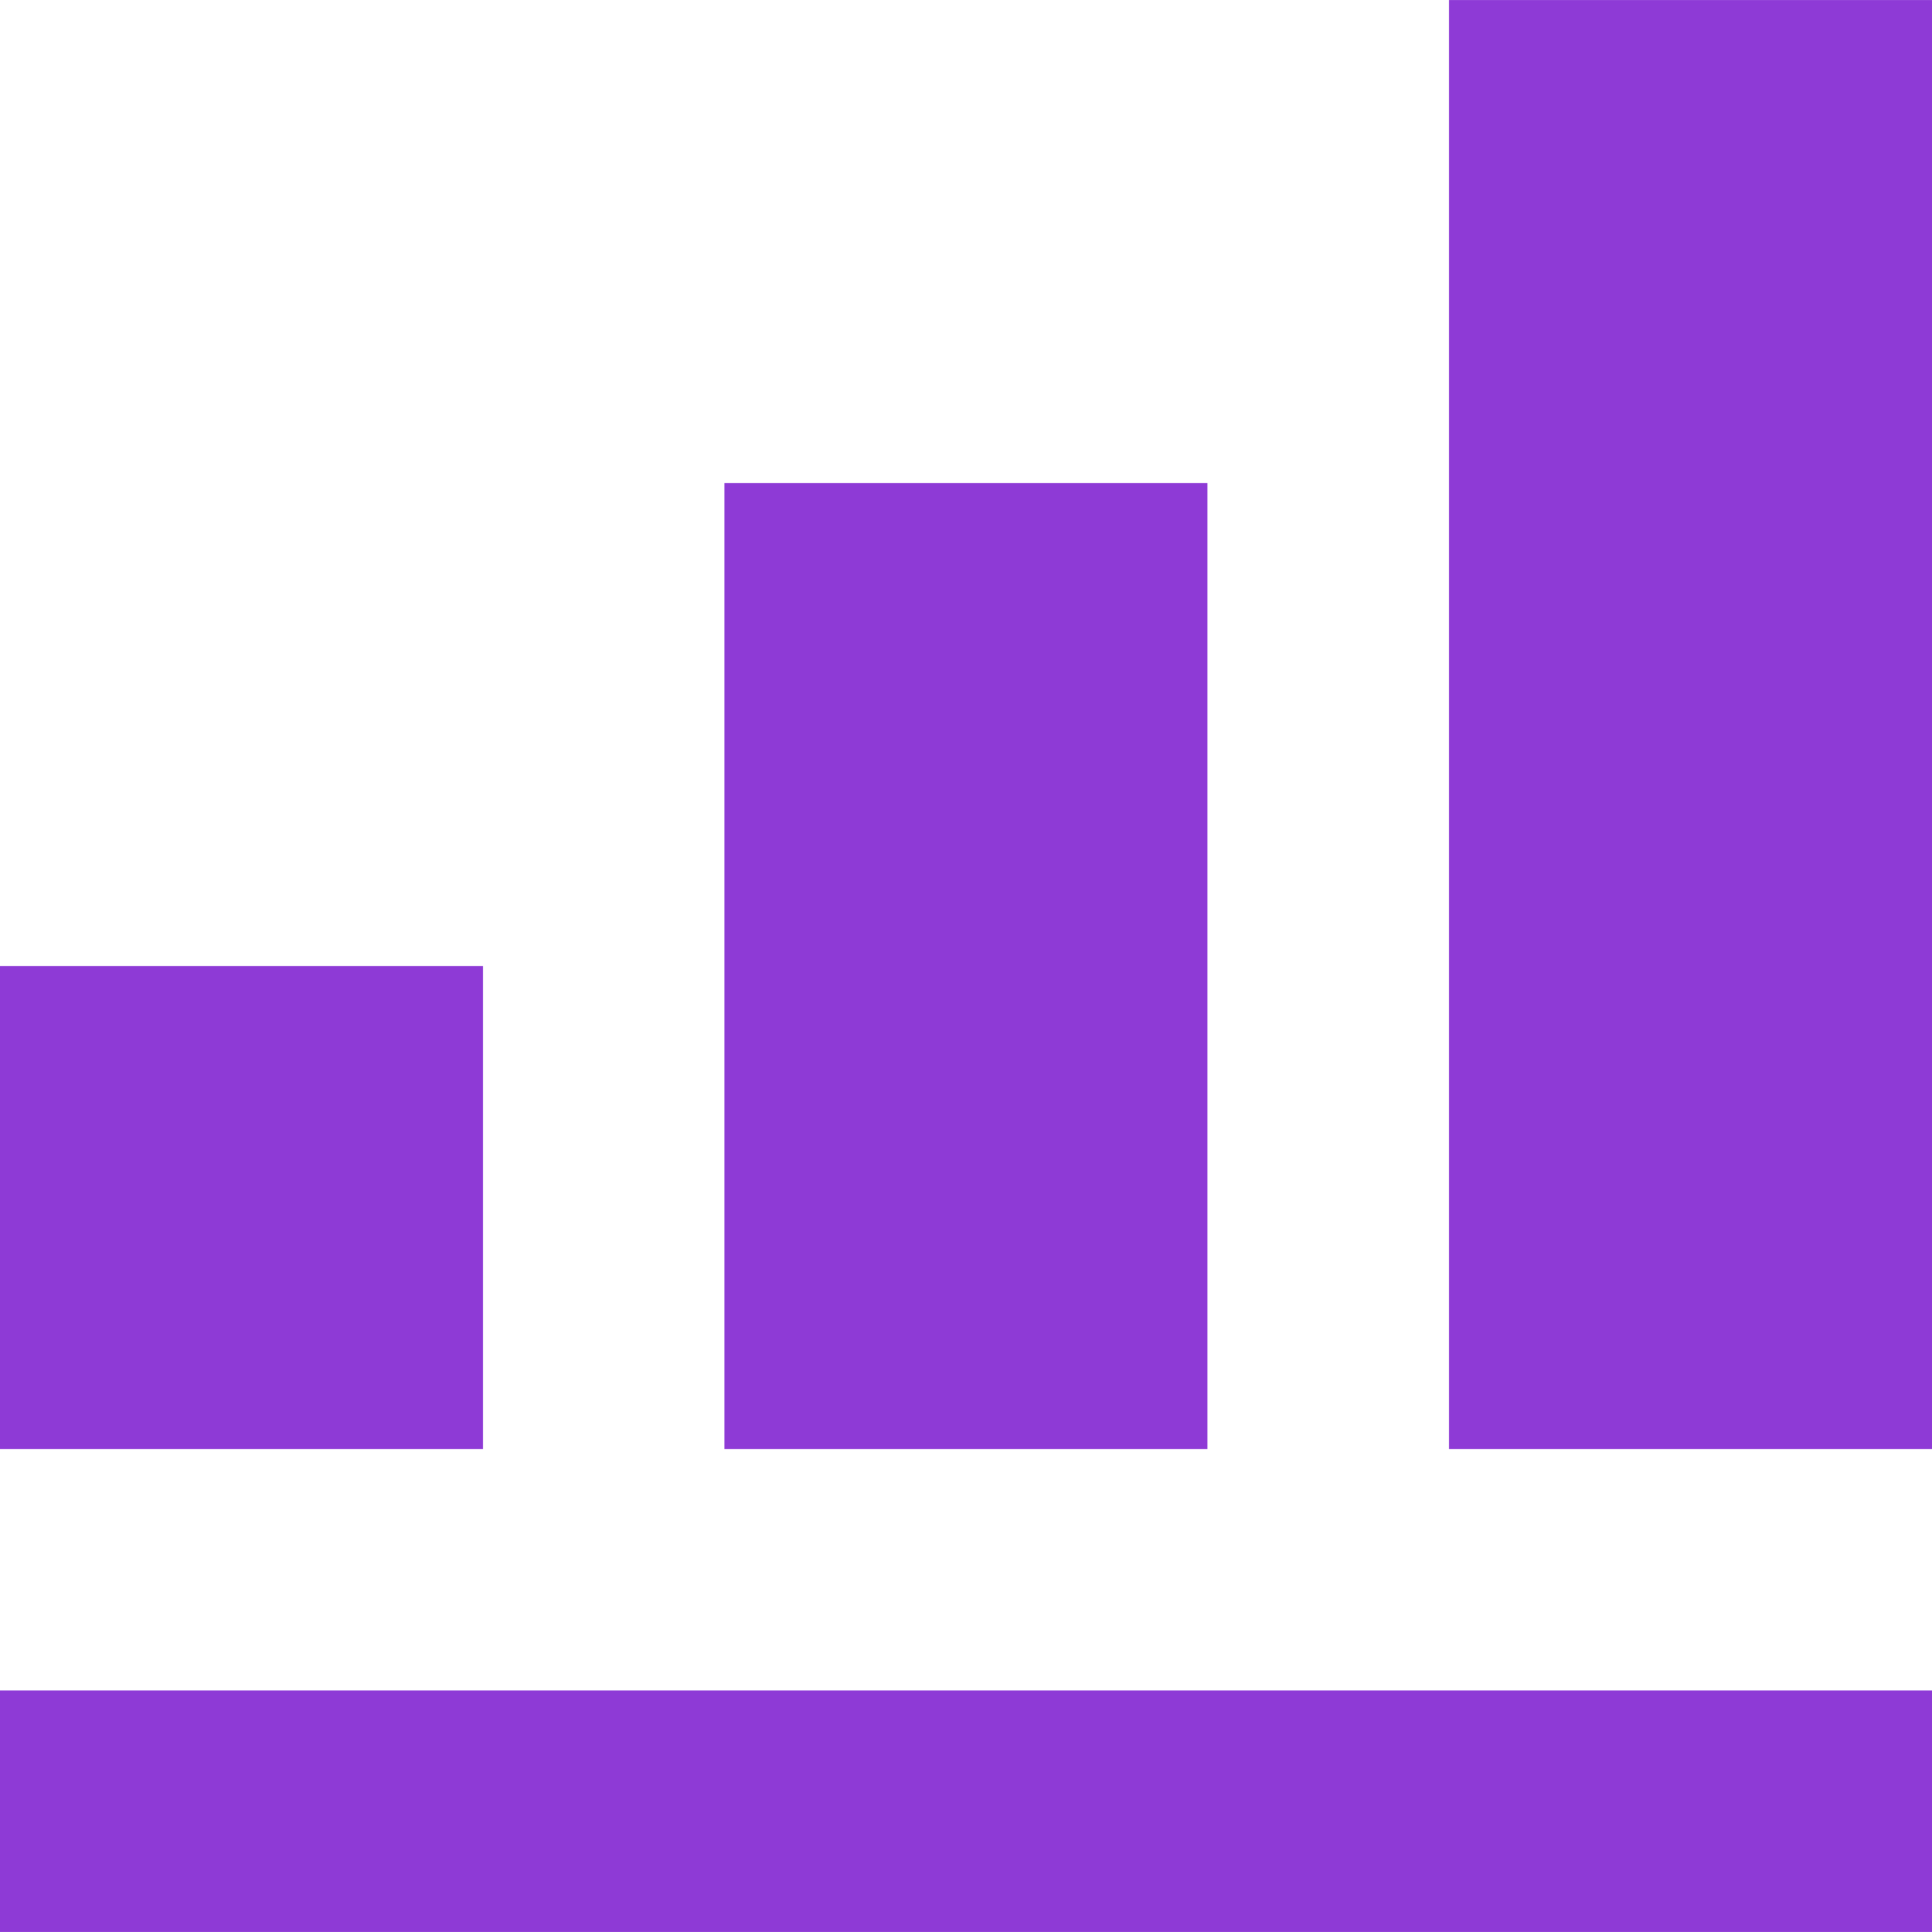
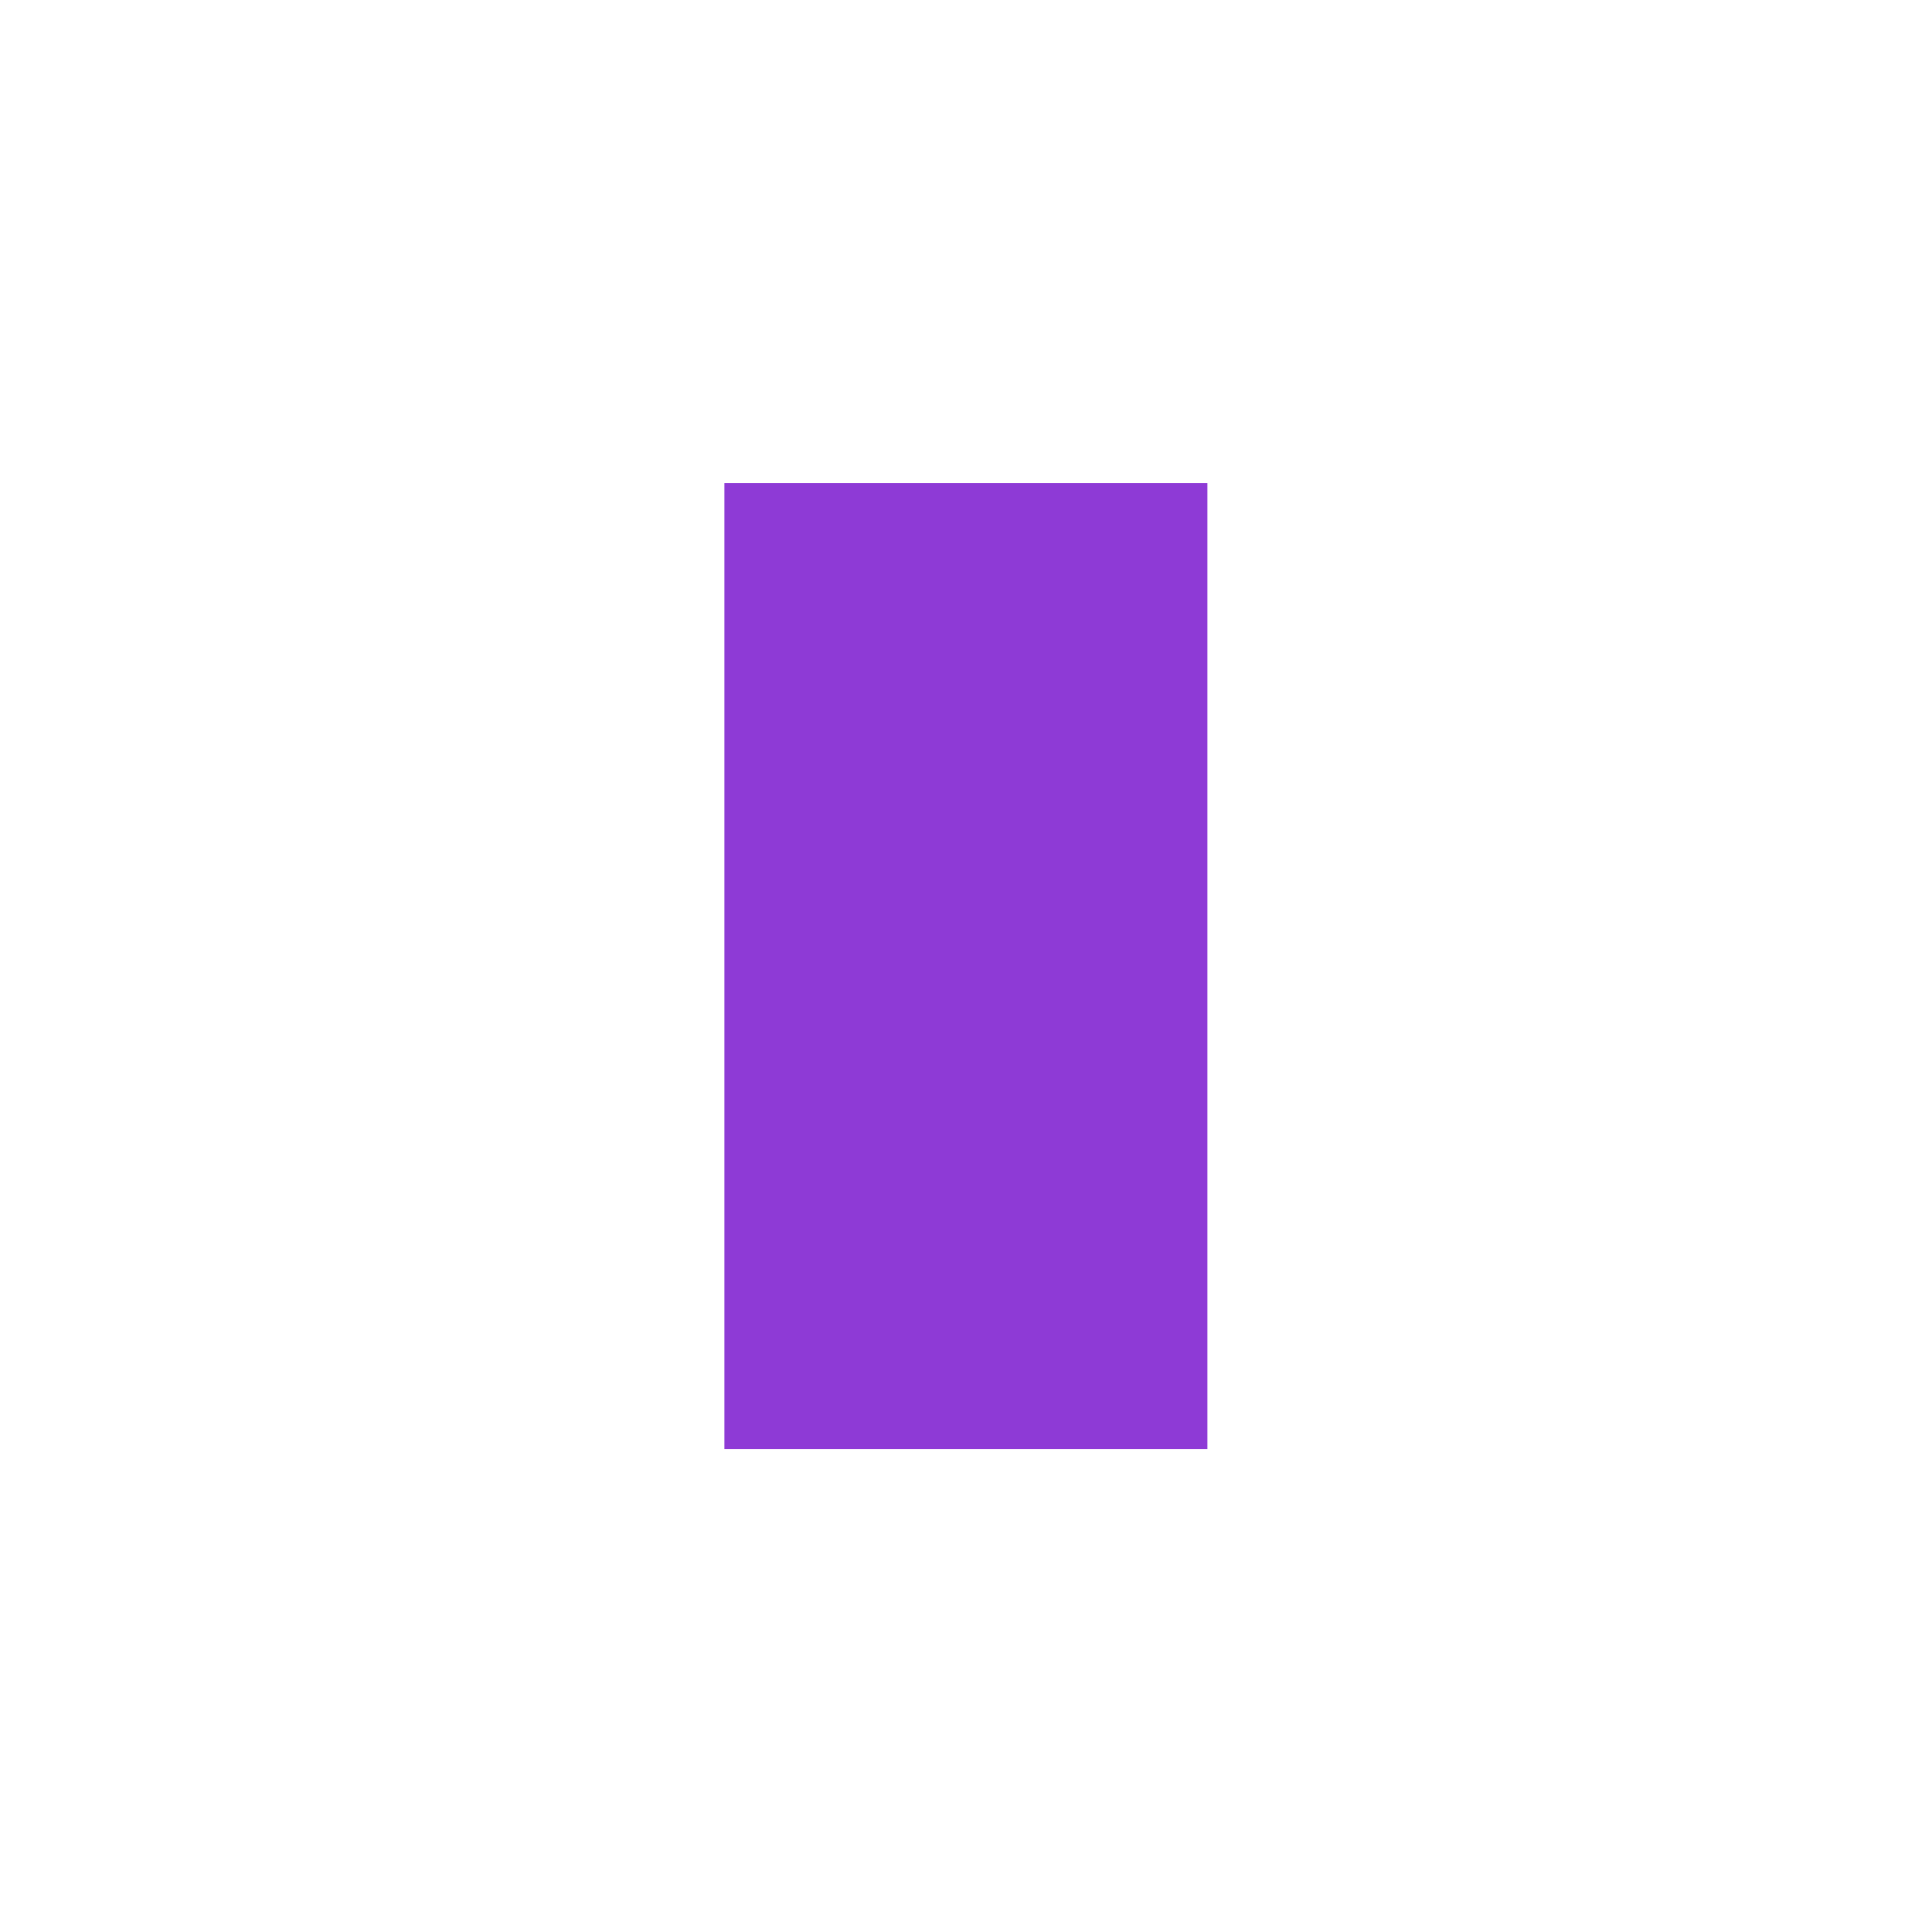
<svg xmlns="http://www.w3.org/2000/svg" version="1.1" id="Layer_1" x="0px" y="0px" viewBox="0 0 405.333 405.333" style="enable-background:new 0 0 405.333 405.333;" xml:space="preserve">
  <g>
-     <rect y="202.677" style="fill:#8e3ad6;" width="101.333" height="101.333" />
    <rect x="151.979" y="101.344" style="fill:#8e3ad6;" width="101.333" height="202.667" />
-     <rect x="304" y="0.011" style="fill:#8e3ad6;" width="101.333" height="304" />
-     <rect y="354.656" style="fill:#8e3ad6;" width="405.333" height="50.667" />
  </g>
  <g>
</g>
  <g>
</g>
  <g>
</g>
  <g>
</g>
  <g>
</g>
  <g>
</g>
  <g>
</g>
  <g>
</g>
  <g>
</g>
  <g>
</g>
  <g>
</g>
  <g>
</g>
  <g>
</g>
  <g>
</g>
  <g>
</g>
</svg>